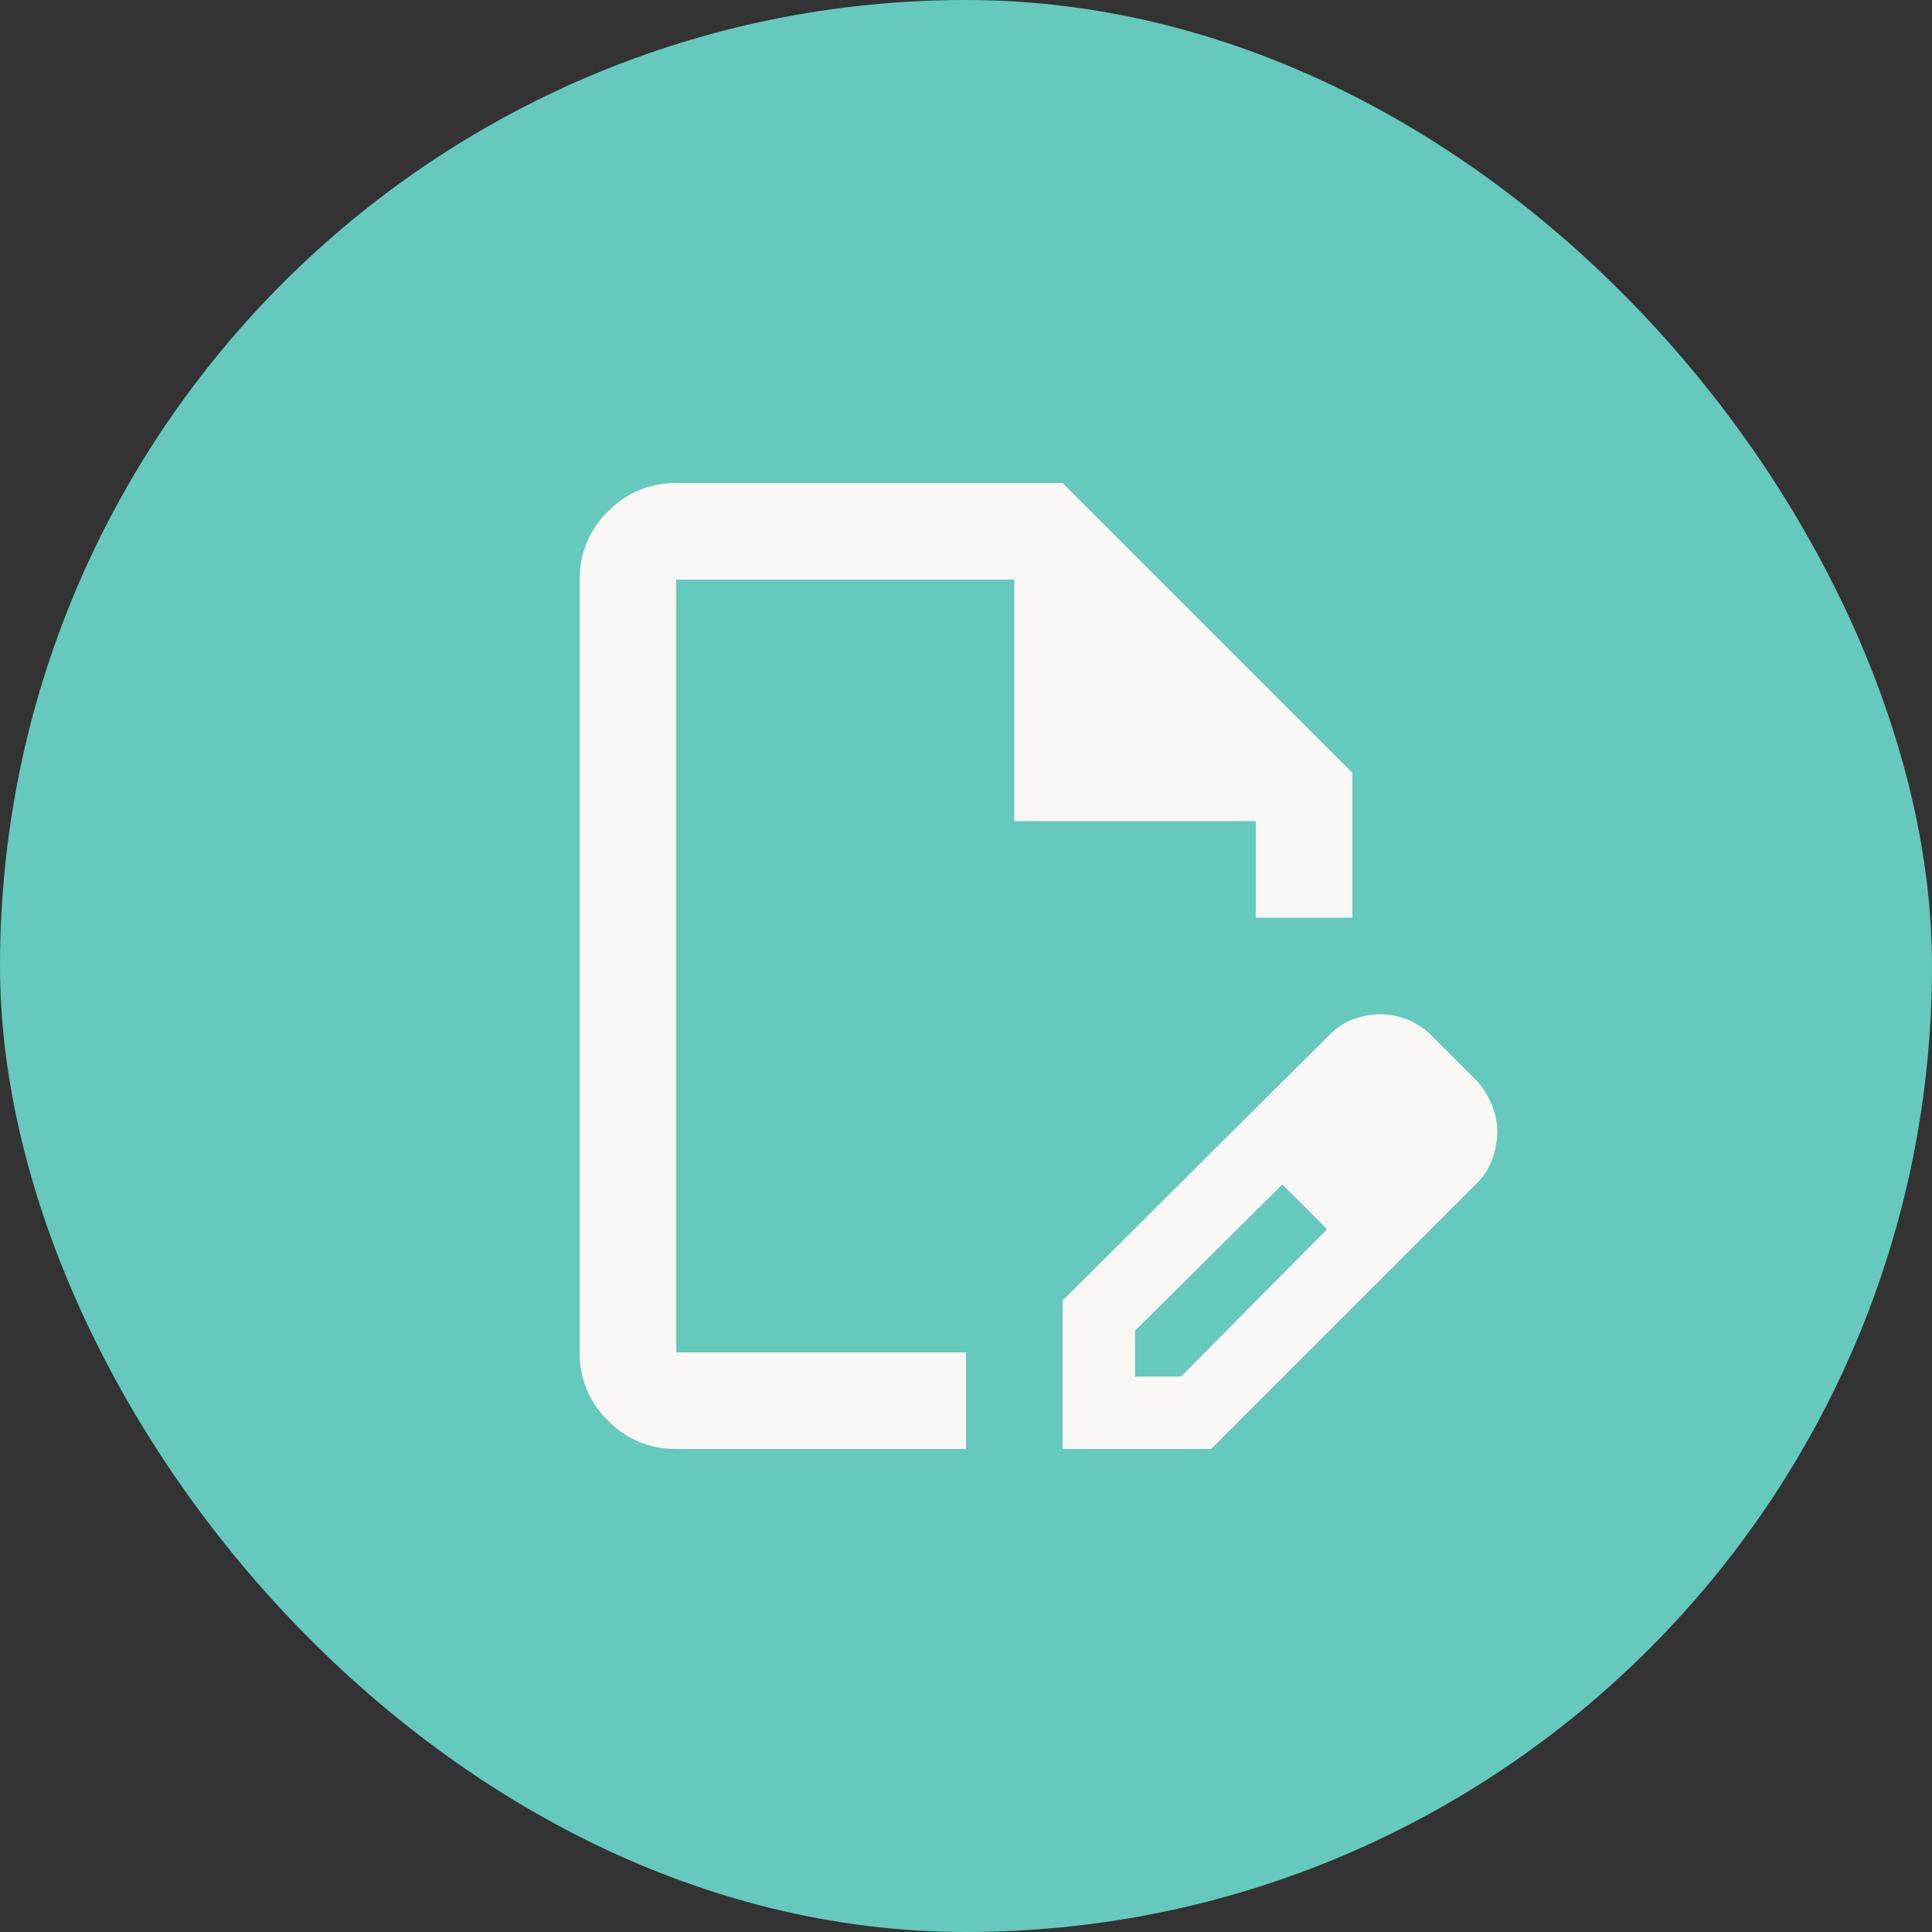
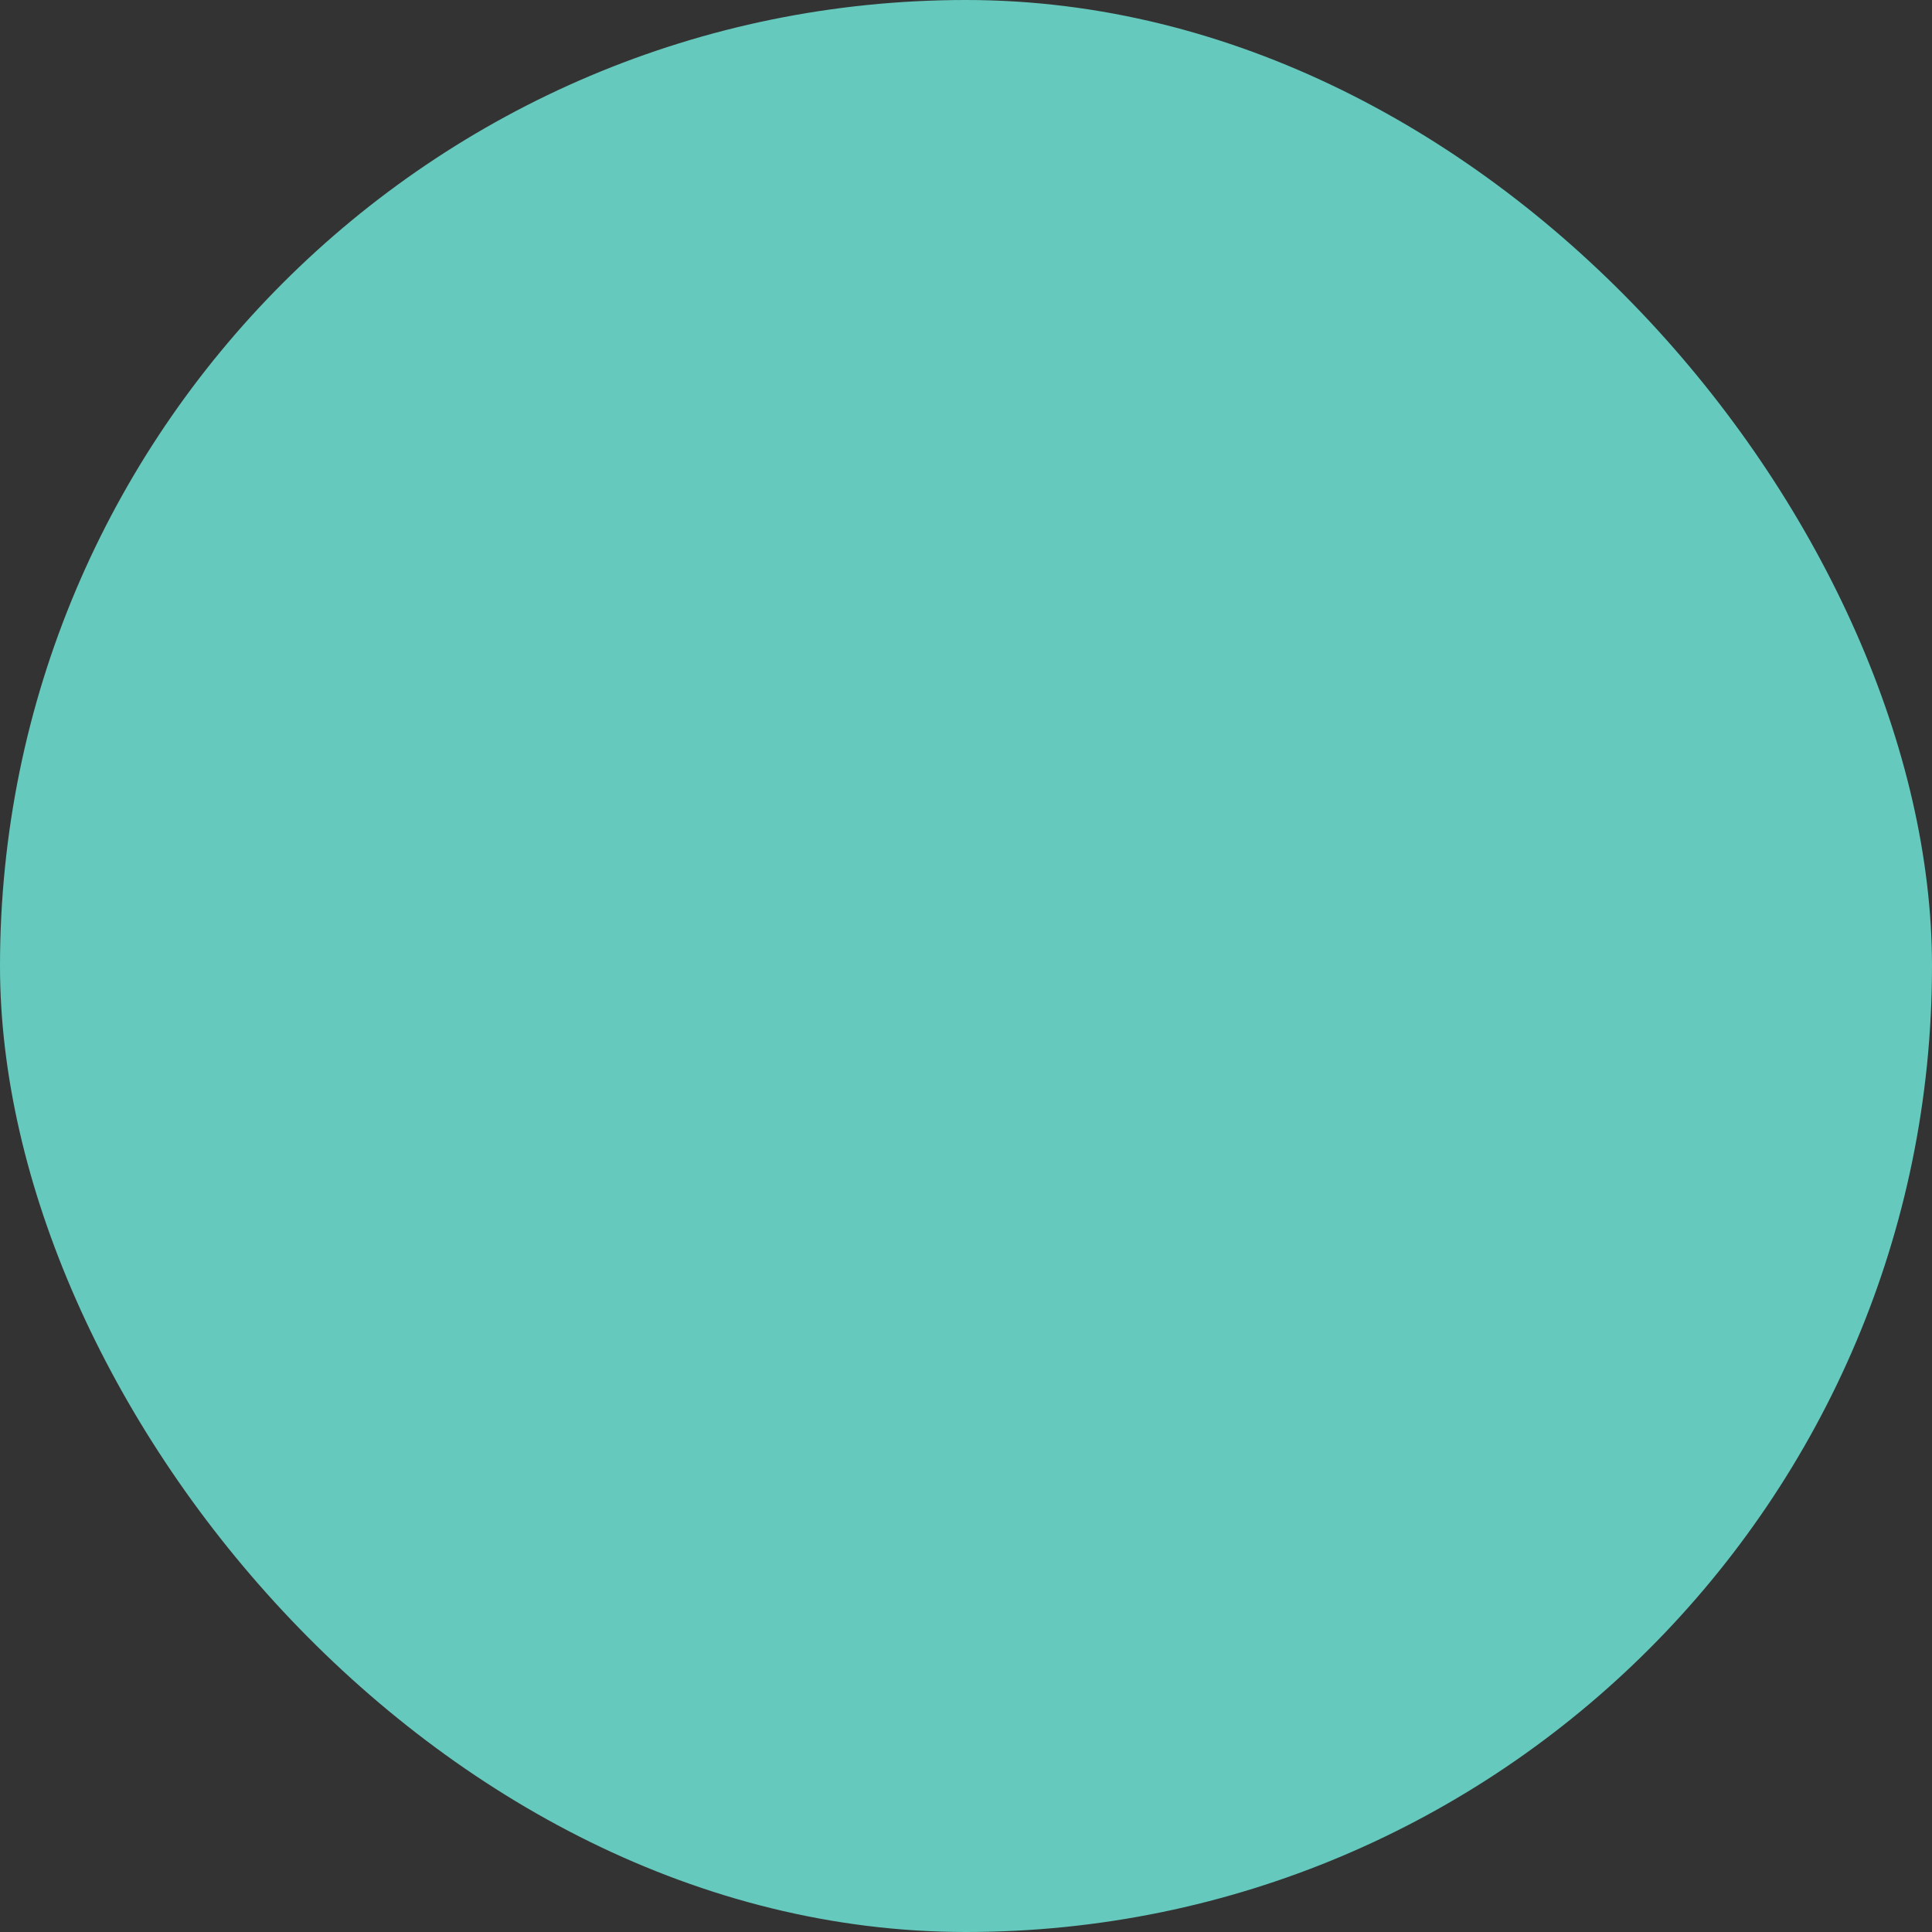
<svg xmlns="http://www.w3.org/2000/svg" width="40" height="40" viewBox="0 0 40 40" fill="none">
  <rect x="0" y="0" width="40" height="40" fill="#333333" stroke="none" />
  <rect width="40" height="40" rx="20" fill="#65C9BD" />
-   <path d="M22 30V26.925L27.525 21.425C27.675 21.275 27.842 21.167 28.025 21.1C28.208 21.033 28.392 21 28.575 21C28.775 21 28.967 21.038 29.15 21.113C29.333 21.188 29.5 21.3 29.65 21.45L30.575 22.375C30.708 22.525 30.812 22.692 30.887 22.875C30.962 23.058 31 23.242 31 23.425C31 23.608 30.967 23.796 30.9 23.988C30.833 24.179 30.725 24.35 30.575 24.5L25.075 30H22ZM23.5 28.5H24.45L27.475 25.45L27.025 24.975L26.55 24.525L23.5 27.55V28.5ZM14 30C13.45 30 12.979 29.804 12.588 29.413C12.196 29.021 12 28.55 12 28V12C12 11.45 12.196 10.979 12.588 10.588C12.979 10.196 13.45 10 14 10H22L28 16V19H26V17H21V12H14V28H20V30H14ZM27.025 24.975L26.55 24.525L27.475 25.45L27.025 24.975Z" fill="#F9F8F5" />
</svg>